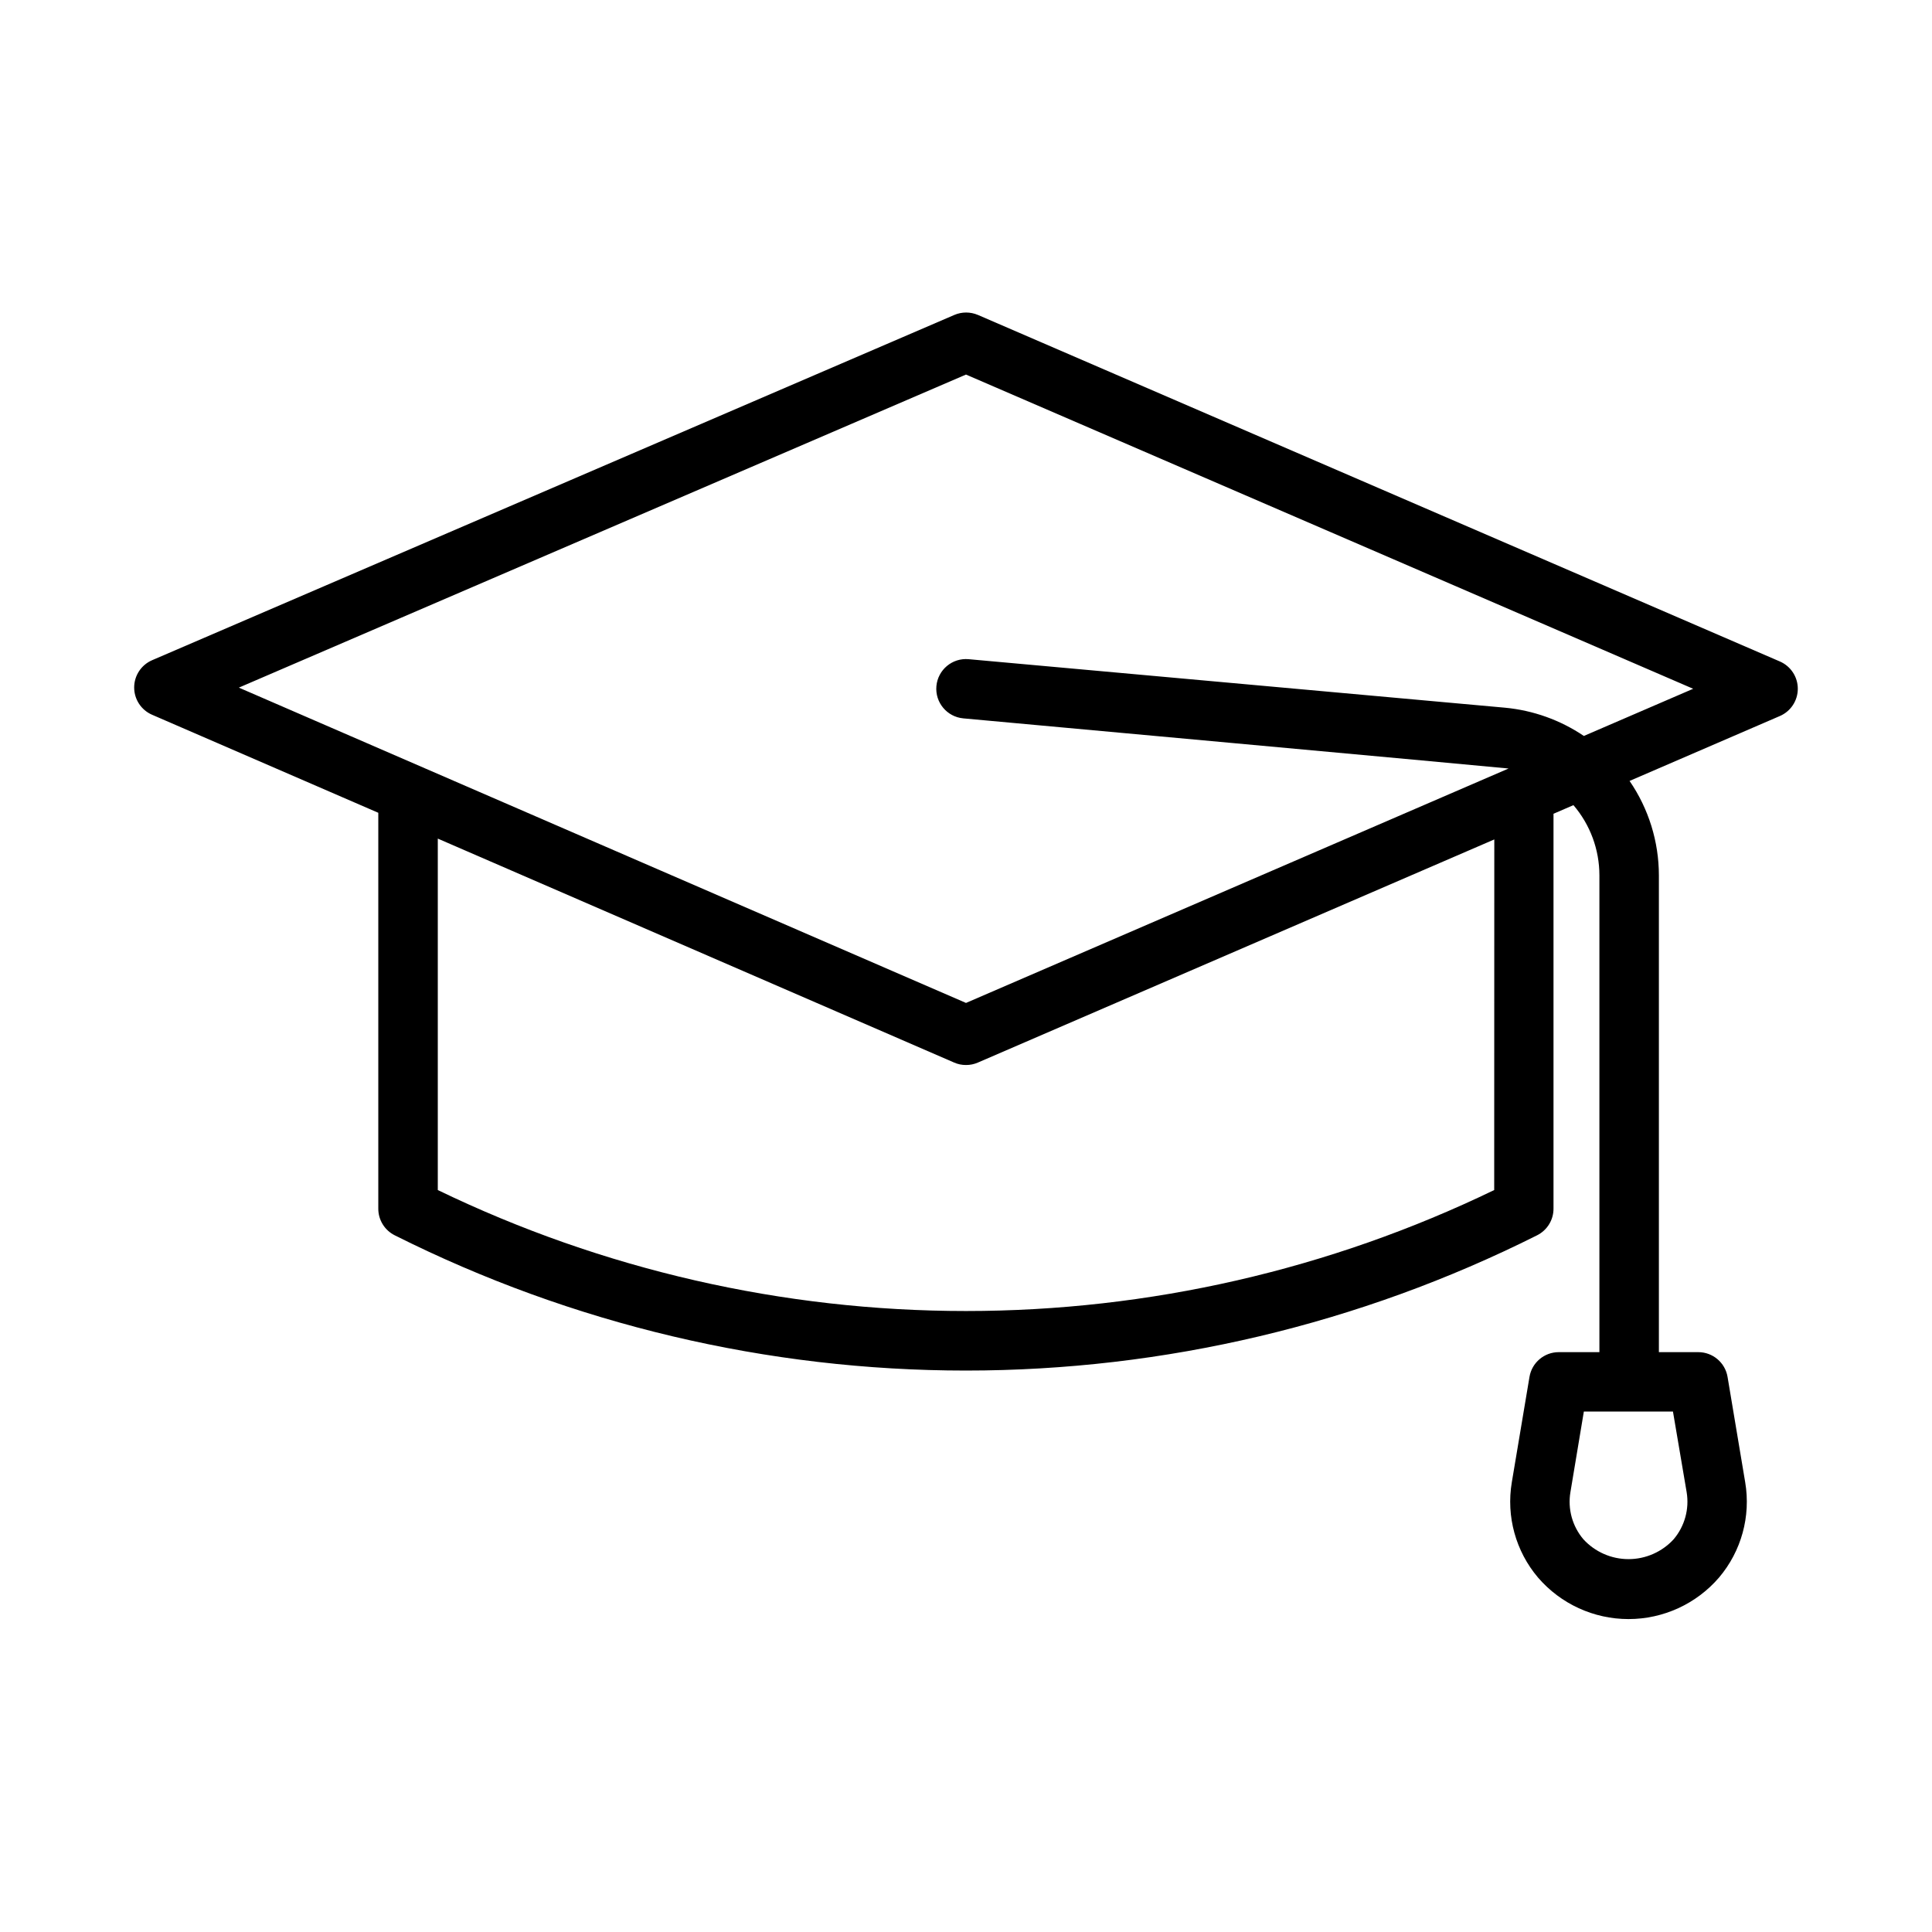
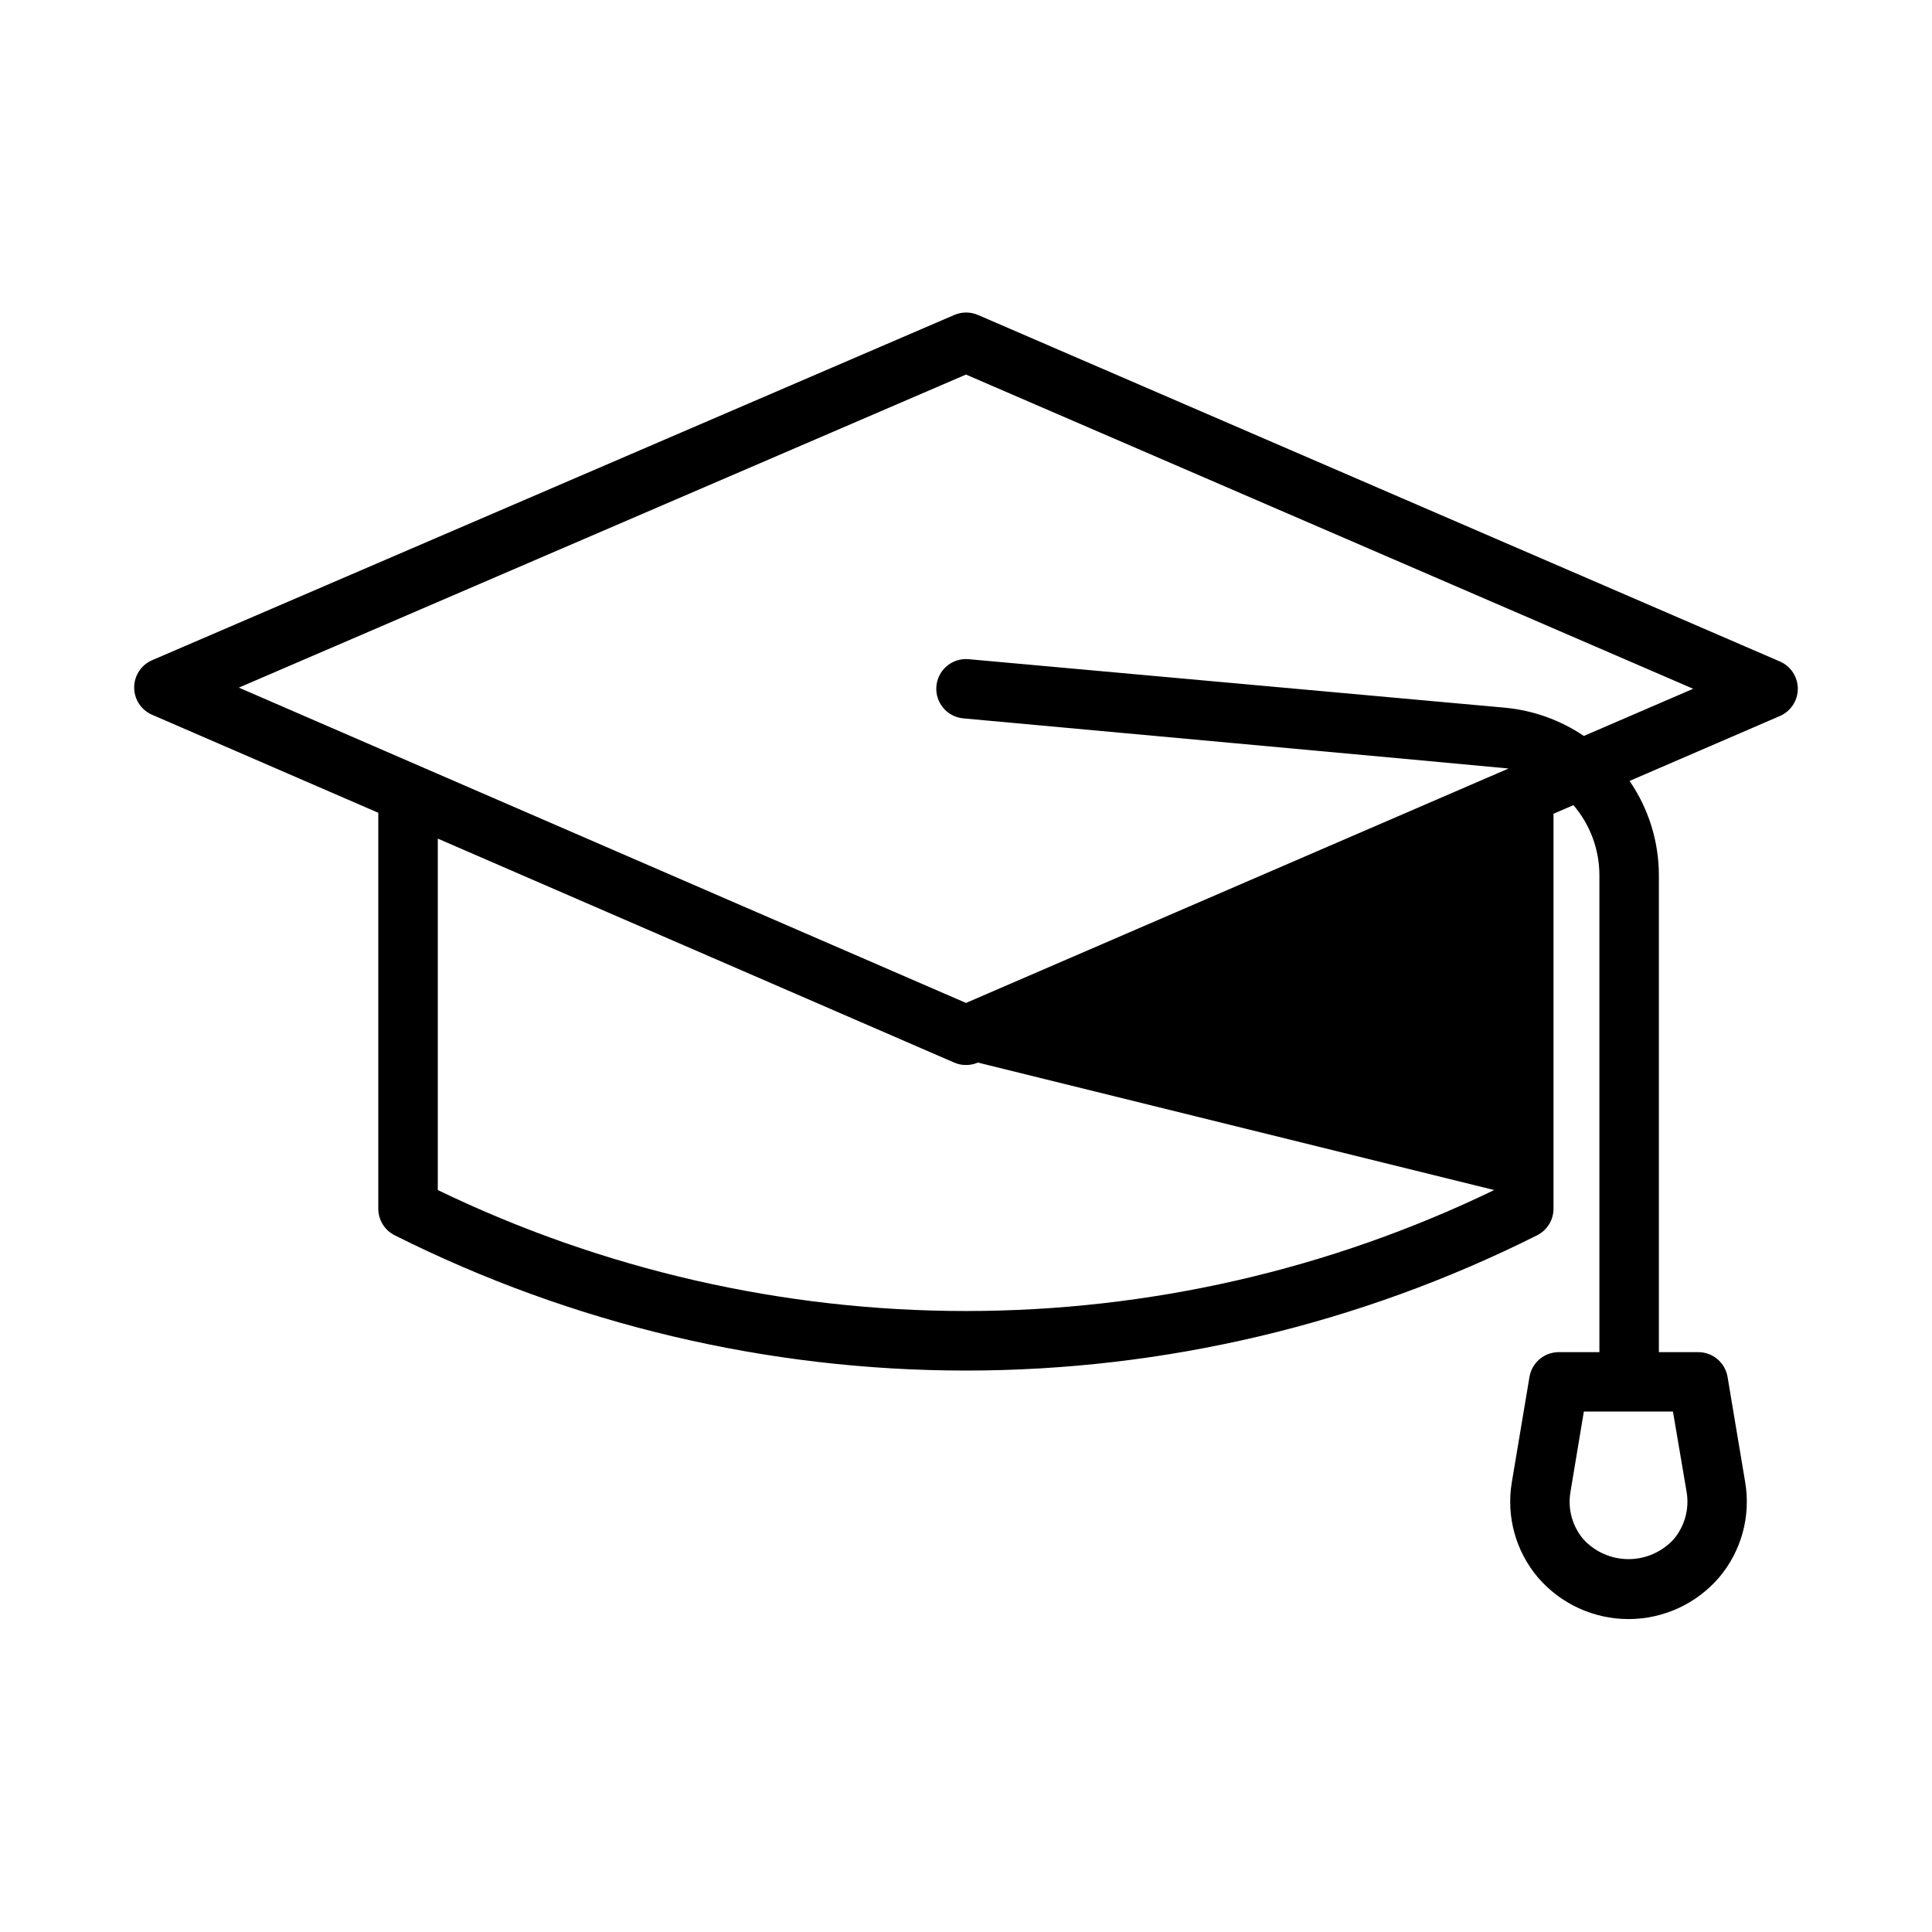
<svg xmlns="http://www.w3.org/2000/svg" fill="#000000" width="800px" height="800px" version="1.1" viewBox="144 144 512 512">
-   <path d="m615.69 319.3-212.54-91.844v0.004c-1.992-0.852-4.246-0.852-6.234 0l-212.61 91.504c-2.883 1.246-4.75 4.086-4.75 7.227s1.867 5.981 4.75 7.227l59.945 25.977v104.89c-0.016 3 1.676 5.746 4.363 7.086 46.973 23.566 98.805 35.84 151.36 35.84 52.555 0 104.39-12.273 151.36-35.84 2.684-1.34 4.375-4.086 4.359-7.086v-104.63l5.281-2.281v-0.004c4.438 5.18 6.879 11.773 6.883 18.594v126.37h-10.77c-3.848 0-7.129 2.777-7.762 6.57l-4.684 27.93v0.004c-1.512 9.023 1.031 18.258 6.949 25.234 6.012 6.984 14.77 11 23.98 11 9.215 0 17.973-4.016 23.984-11 5.918-6.981 8.461-16.219 6.941-25.246l-4.676-27.93c-0.637-3.789-3.922-6.566-7.769-6.562h-10.43v-126.37c-0.008-8.93-2.715-17.648-7.769-25.008l39.832-17.203c2.883-1.242 4.75-4.086 4.75-7.227s-1.867-5.981-4.75-7.227zm-24.711 220.14c0.742 4.461-0.516 9.023-3.438 12.477-3.074 3.356-7.414 5.269-11.969 5.269-4.551 0-8.891-1.914-11.965-5.269-2.922-3.449-4.18-8.012-3.43-12.469l3.559-21.367h23.617zm-51-80.066c-43.648 21.098-91.504 32.059-139.98 32.059-48.48 0-96.336-10.961-139.98-32.059v-93.137l136.83 59.348c0.988 0.438 2.062 0.66 3.148 0.652 1.082 0.008 2.152-0.211 3.148-0.645l136.86-59.133zm23.758-120.34c-6.231-4.211-13.422-6.785-20.91-7.488l-142.12-12.855c-4.332-0.391-8.156 2.801-8.551 7.133-0.391 4.332 2.805 8.156 7.133 8.551 0 0 143.71 13.152 144.5 13.289l-143.79 62.125-192.7-83.562 192.7-82.965 192.71 83.27z" />
+   <path d="m615.69 319.3-212.54-91.844v0.004c-1.992-0.852-4.246-0.852-6.234 0l-212.61 91.504c-2.883 1.246-4.75 4.086-4.75 7.227s1.867 5.981 4.75 7.227l59.945 25.977v104.89c-0.016 3 1.676 5.746 4.363 7.086 46.973 23.566 98.805 35.84 151.36 35.84 52.555 0 104.39-12.273 151.36-35.84 2.684-1.34 4.375-4.086 4.359-7.086v-104.63l5.281-2.281v-0.004c4.438 5.18 6.879 11.773 6.883 18.594v126.37h-10.77c-3.848 0-7.129 2.777-7.762 6.57l-4.684 27.93v0.004c-1.512 9.023 1.031 18.258 6.949 25.234 6.012 6.984 14.77 11 23.98 11 9.215 0 17.973-4.016 23.984-11 5.918-6.981 8.461-16.219 6.941-25.246l-4.676-27.93c-0.637-3.789-3.922-6.566-7.769-6.562h-10.43v-126.37c-0.008-8.93-2.715-17.648-7.769-25.008l39.832-17.203c2.883-1.242 4.75-4.086 4.75-7.227s-1.867-5.981-4.75-7.227zm-24.711 220.14c0.742 4.461-0.516 9.023-3.438 12.477-3.074 3.356-7.414 5.269-11.969 5.269-4.551 0-8.891-1.914-11.965-5.269-2.922-3.449-4.18-8.012-3.43-12.469l3.559-21.367h23.617zm-51-80.066c-43.648 21.098-91.504 32.059-139.98 32.059-48.48 0-96.336-10.961-139.98-32.059v-93.137l136.83 59.348c0.988 0.438 2.062 0.66 3.148 0.652 1.082 0.008 2.152-0.211 3.148-0.645zm23.758-120.34c-6.231-4.211-13.422-6.785-20.91-7.488l-142.12-12.855c-4.332-0.391-8.156 2.801-8.551 7.133-0.391 4.332 2.805 8.156 7.133 8.551 0 0 143.71 13.152 144.5 13.289l-143.79 62.125-192.7-83.562 192.7-82.965 192.71 83.27z" />
</svg>